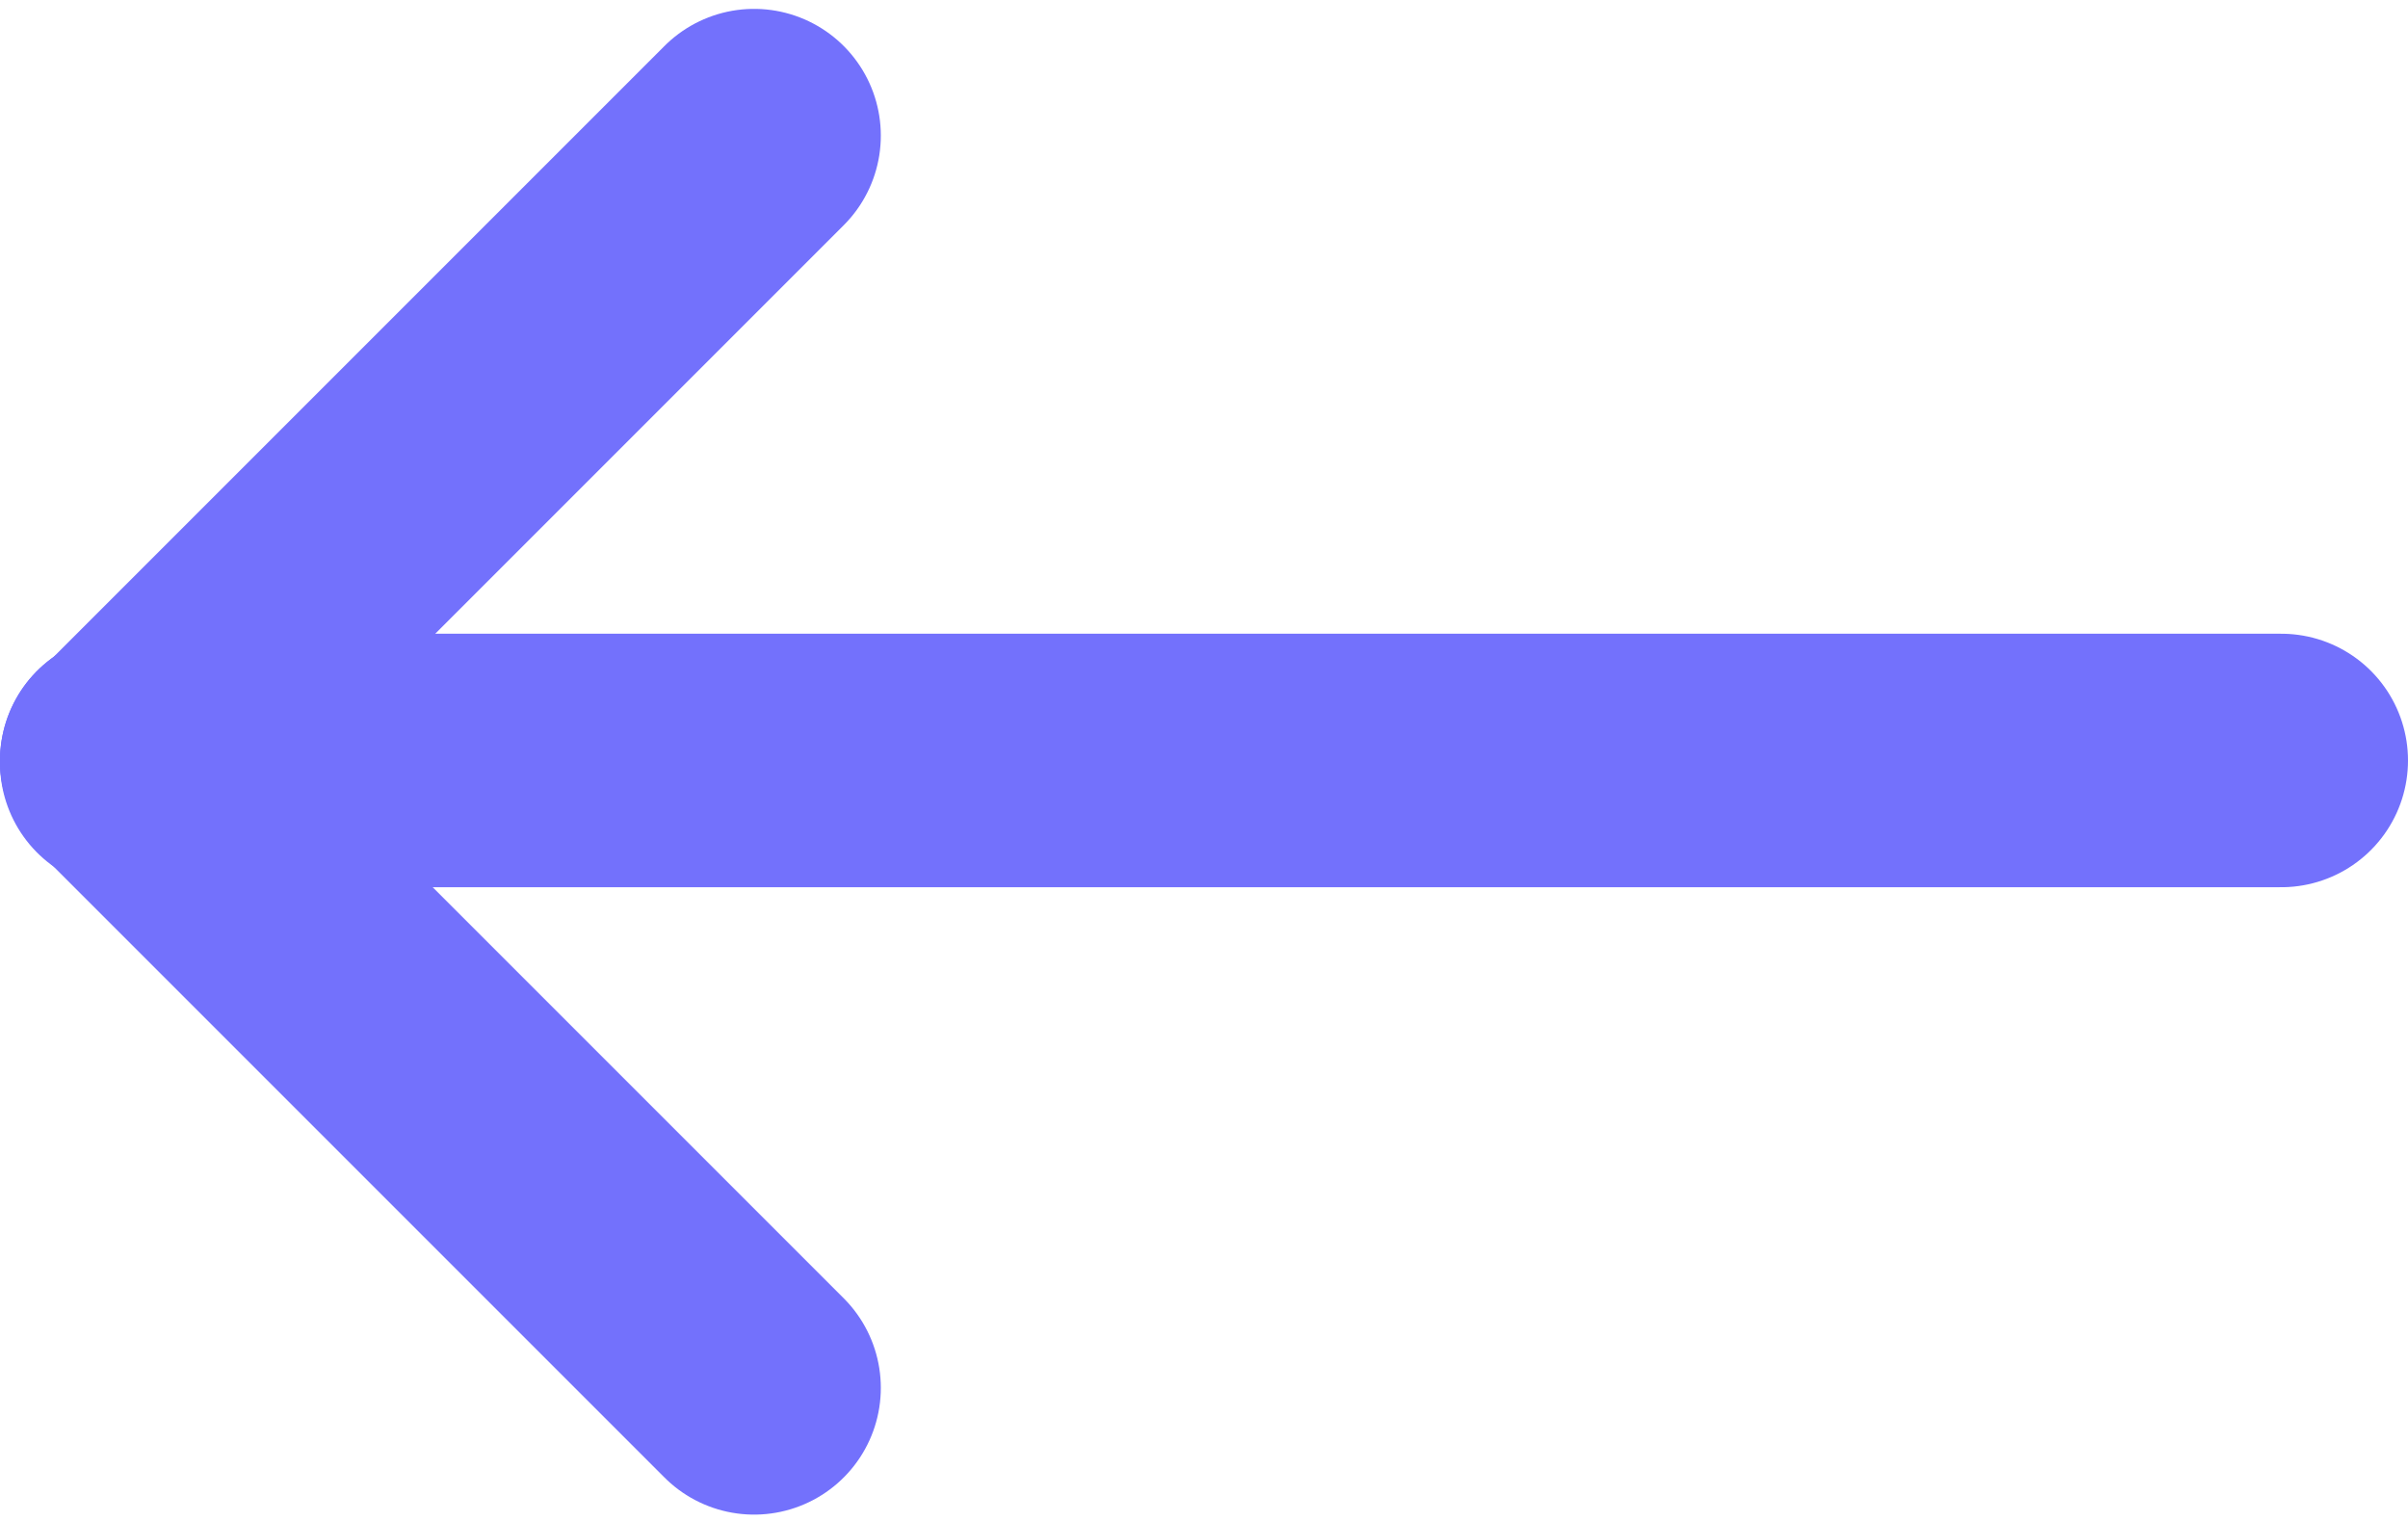
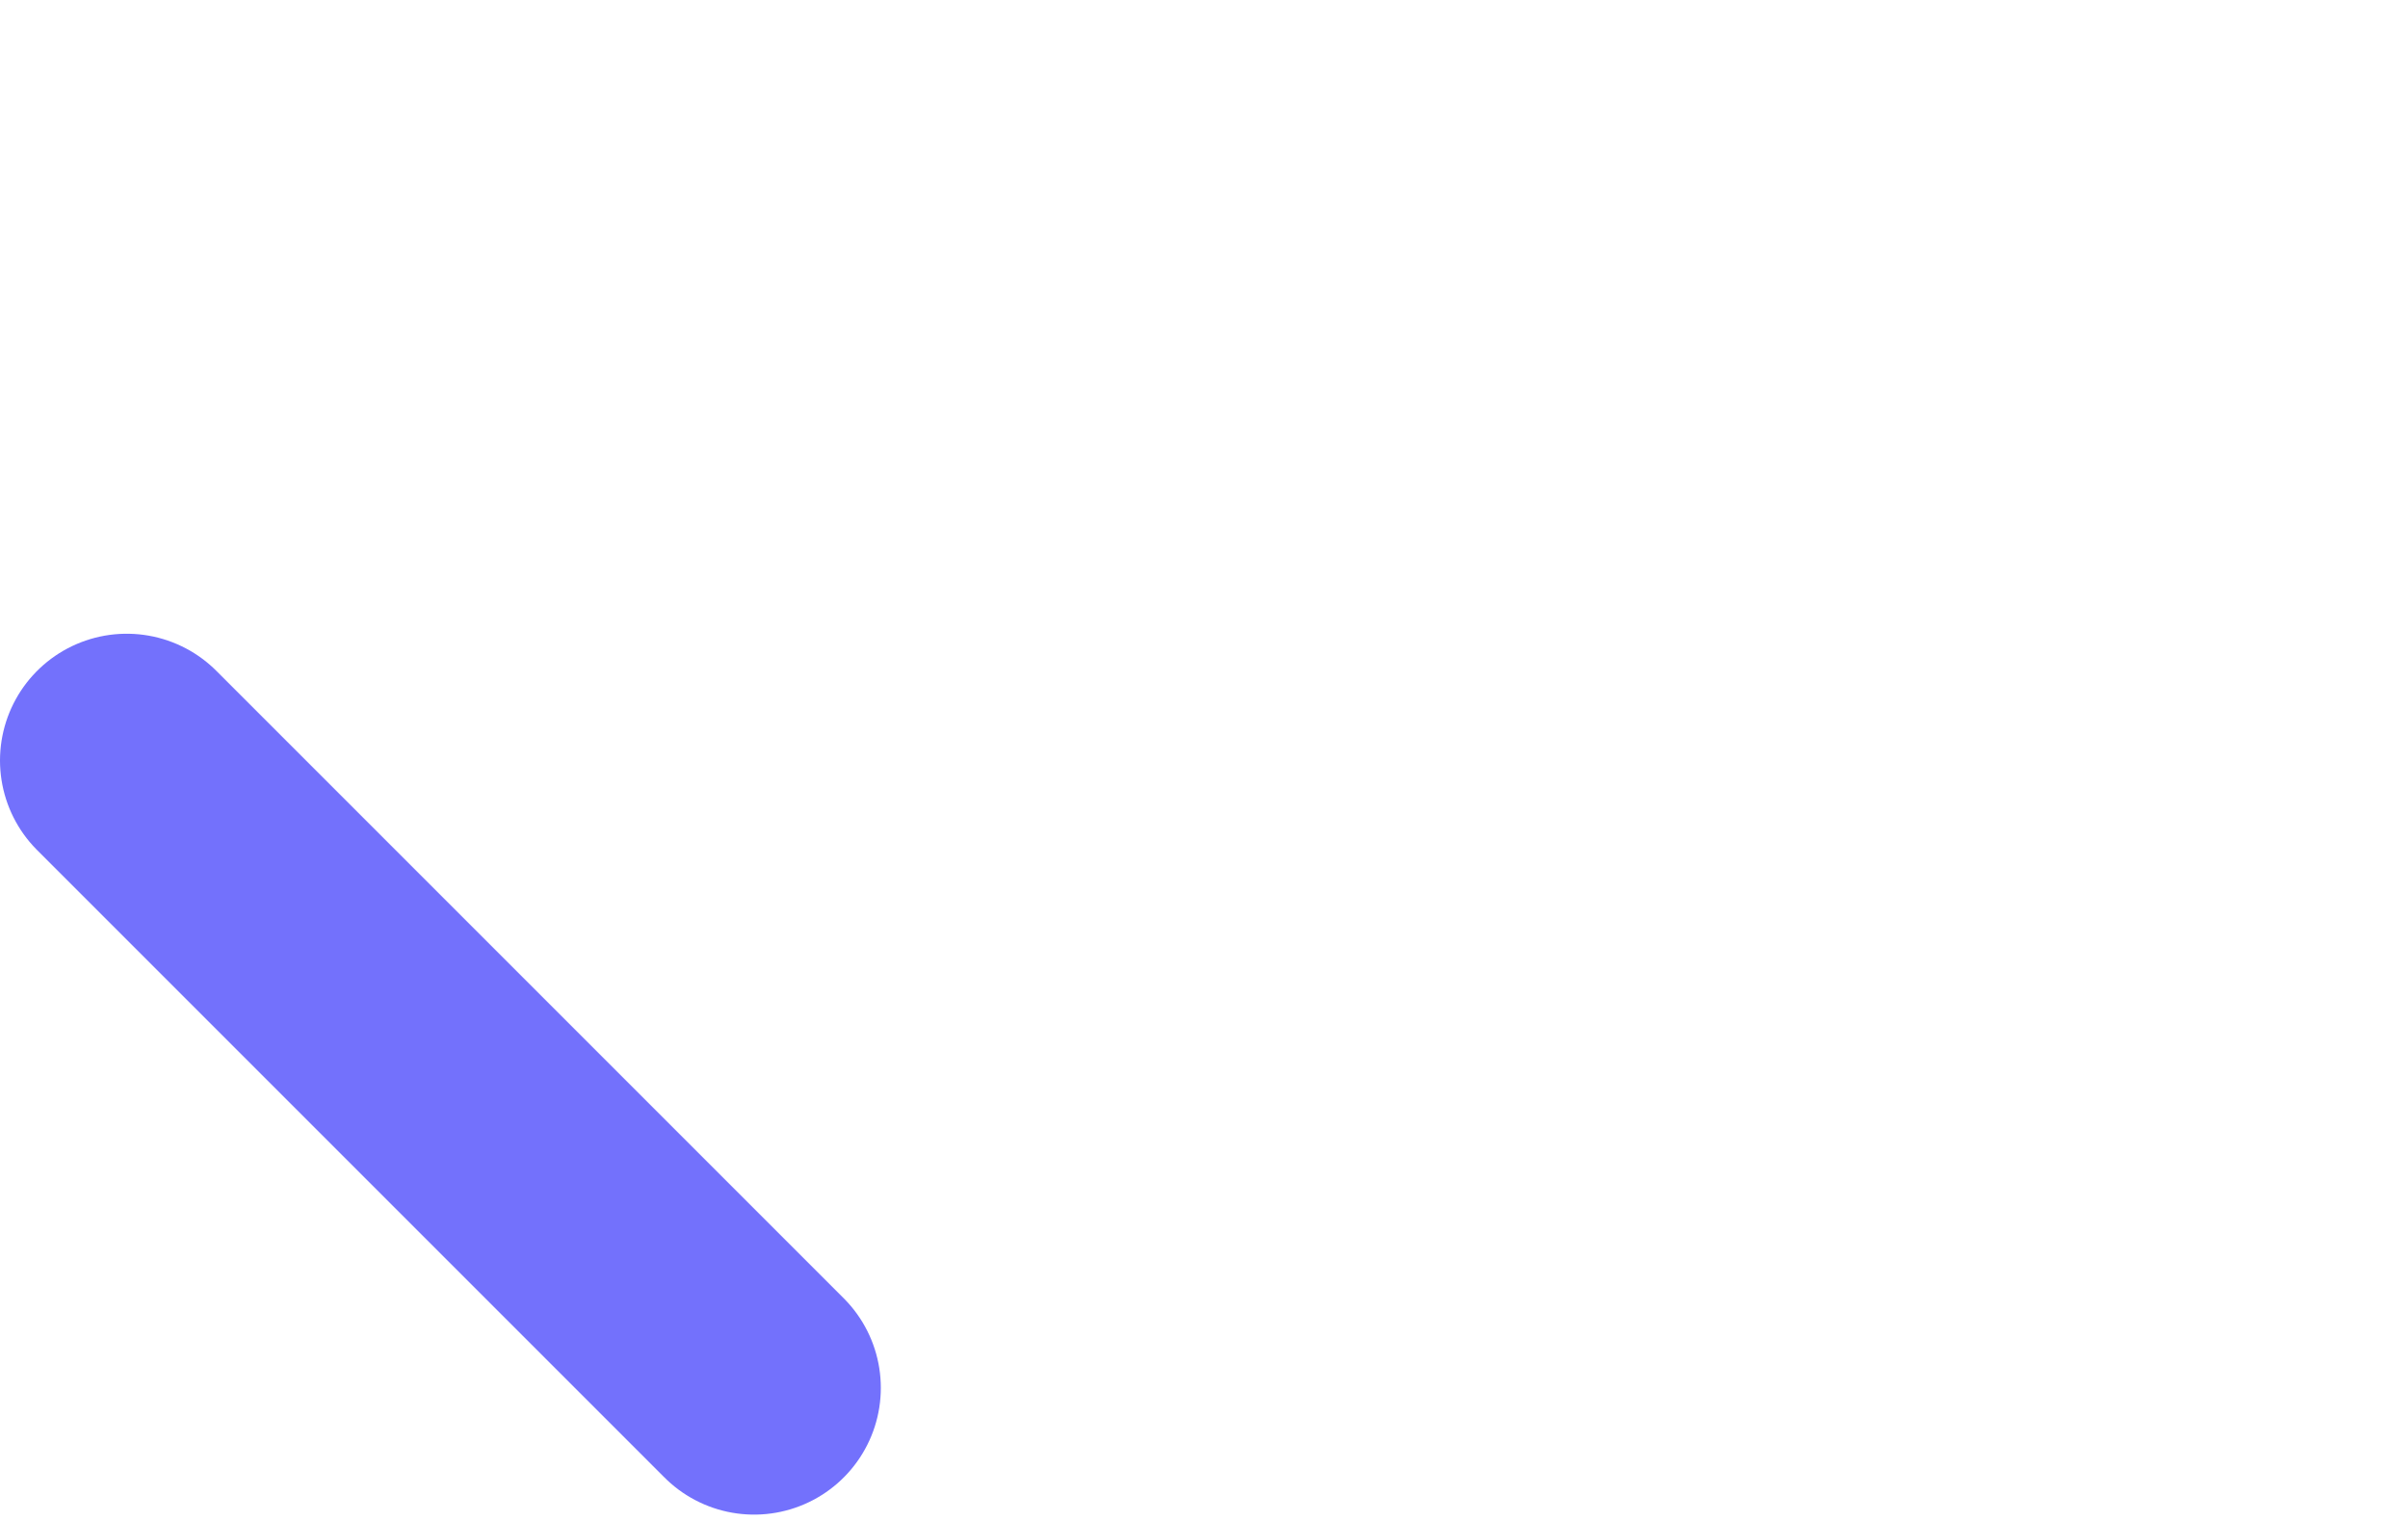
<svg xmlns="http://www.w3.org/2000/svg" width="19" height="12" viewBox="0 0 19 12" fill="none">
-   <path d="M18 6L1 6" stroke="#7371FC" stroke-width="2" stroke-linecap="round" />
-   <path d="M1 6.02L5.95 1.07" stroke="#7371FC" stroke-width="2" stroke-linecap="round" />
  <path d="M1 6L5.95 10.95" stroke="#7371FC" stroke-width="2" stroke-linecap="round" />
</svg>